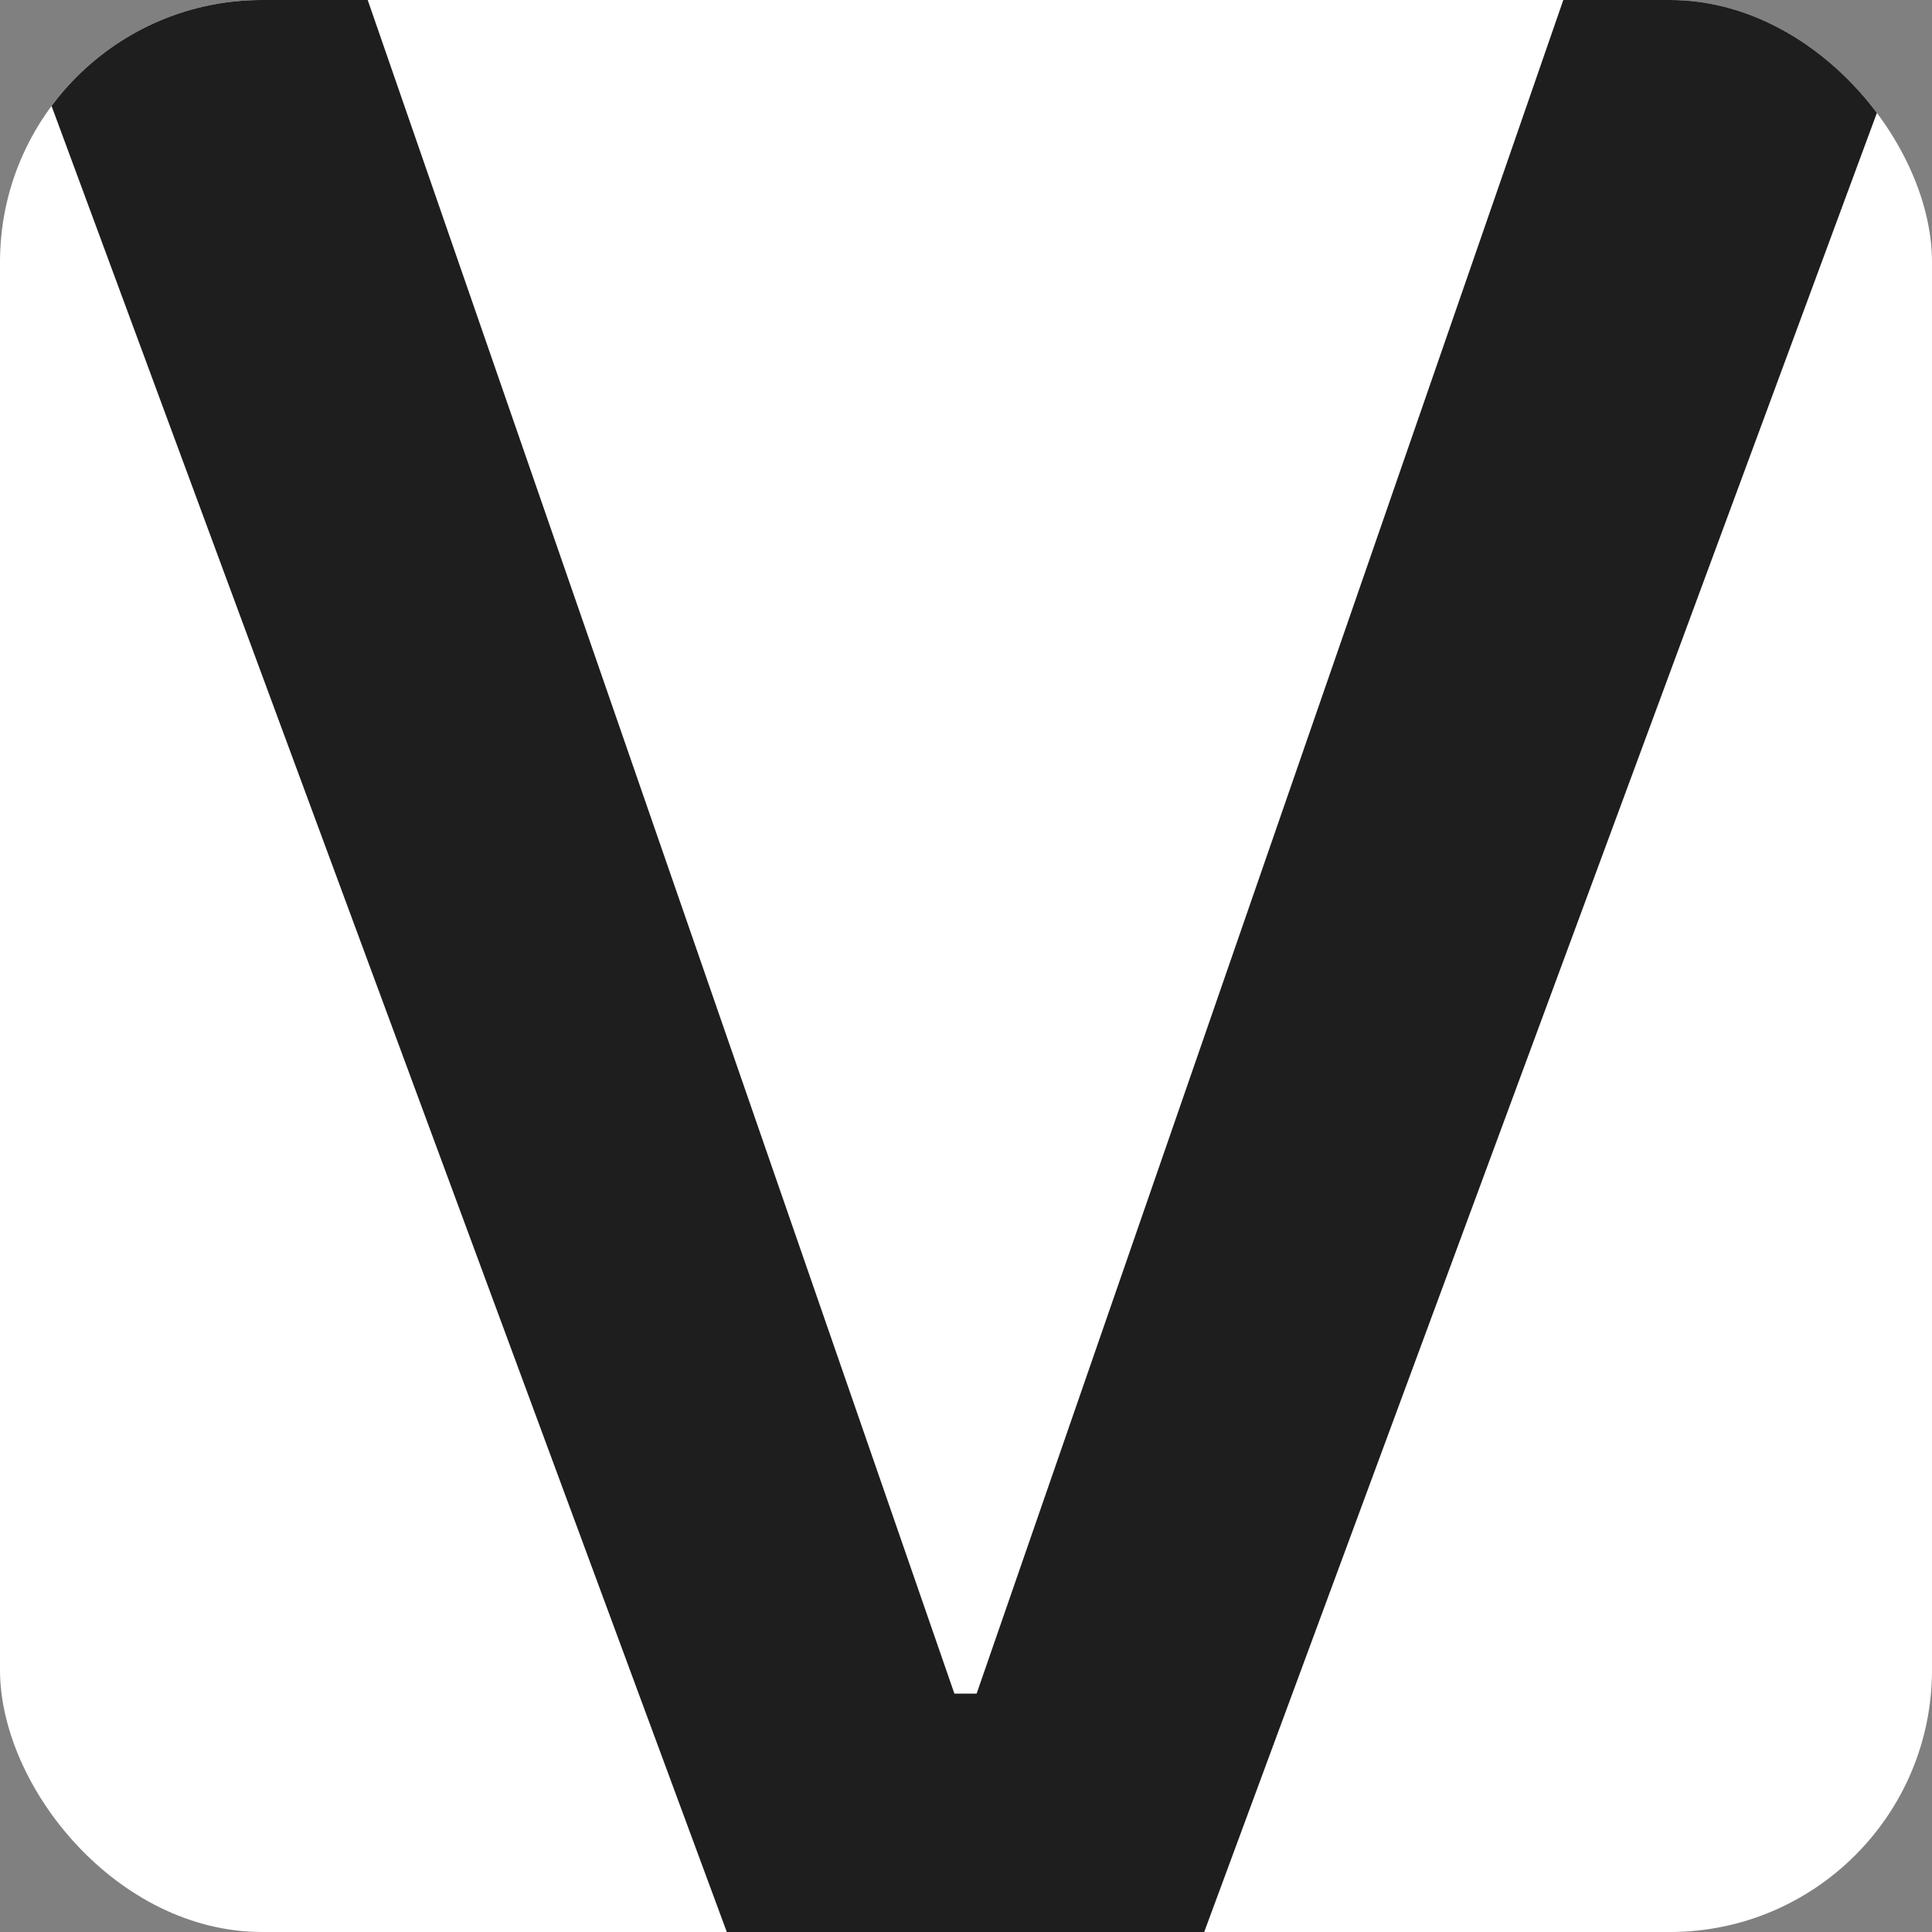
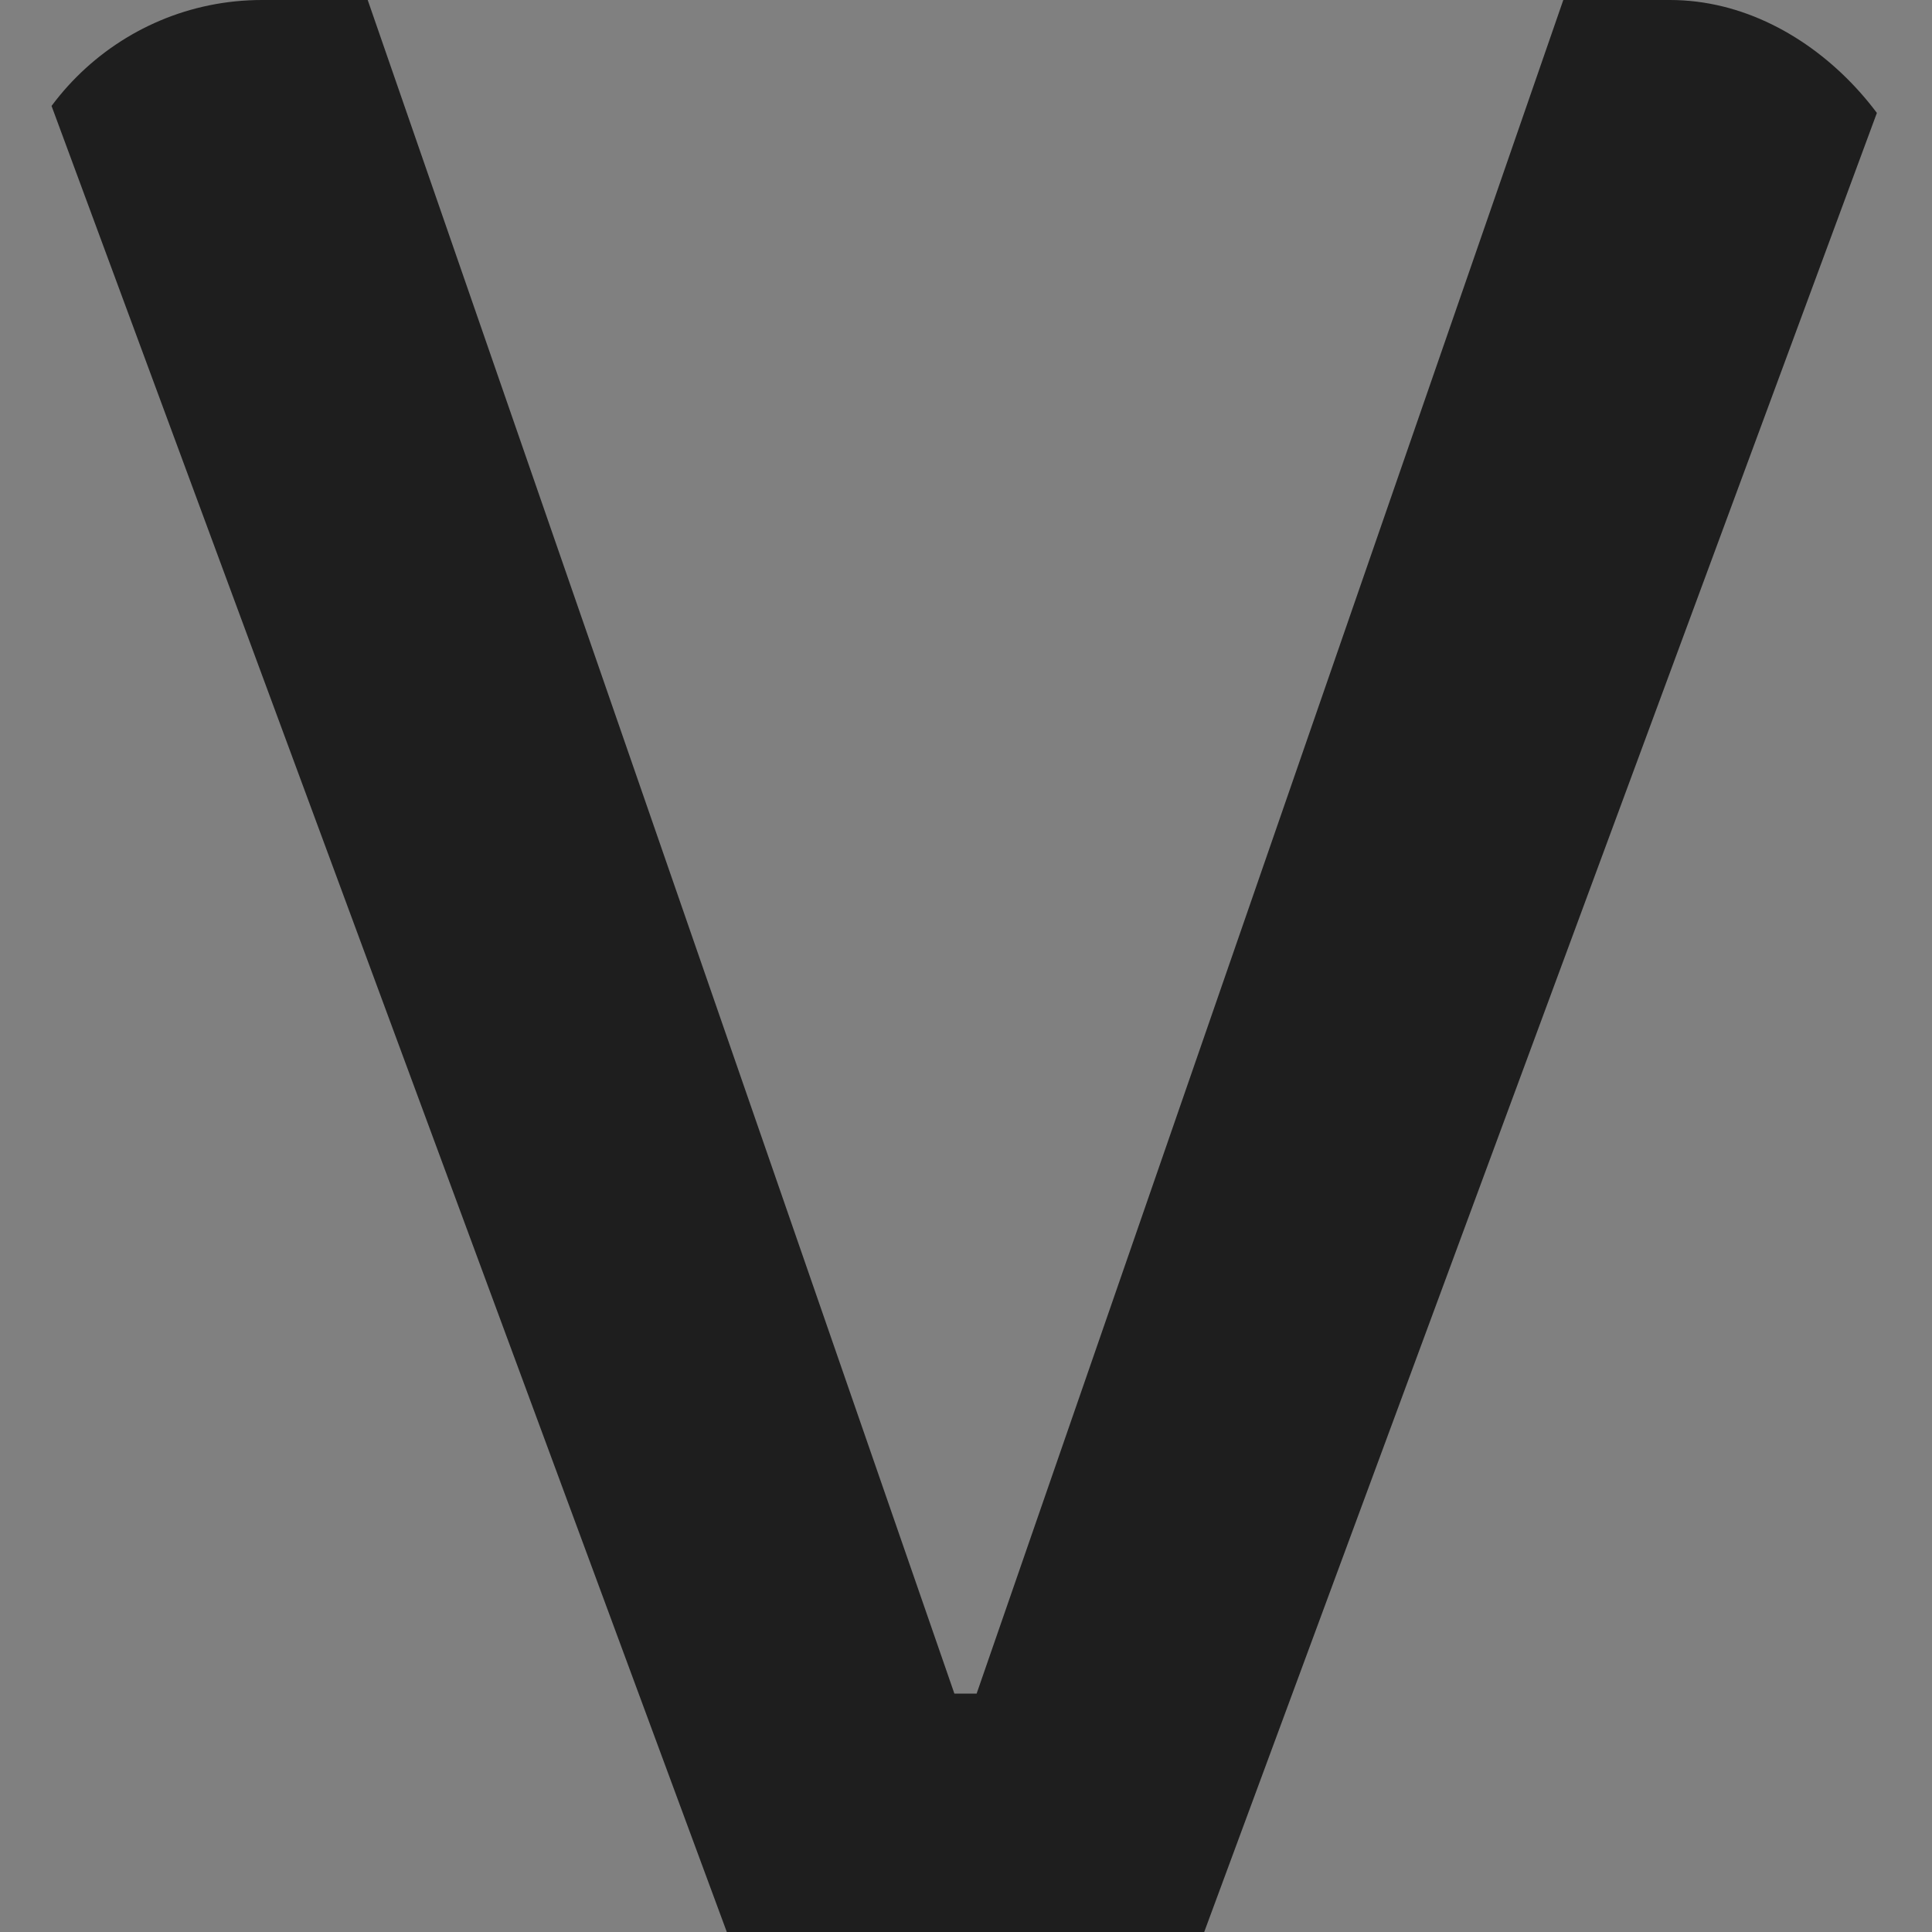
<svg xmlns="http://www.w3.org/2000/svg" width="1150" height="1150" viewBox="0 0 1150 1150" fill="none">
  <rect x="0" y="0" width="1150" height="1150" fill="#808080" stroke="none" />
  <g clip-path="url(#clip0_44_2)">
-     <rect width="1150" height="1150" rx="156" fill="white" />
    <path d="M1143.37 -3.572L673.892 1266H475.522L6.045 -3.572H217.64L568.094 1008.12H581.319L931.774 -3.572H1143.37Z" fill="#1E1E1E" />
  </g>
  <defs>
    <clipPath id="clip0_44_2">
      <rect width="1150" height="1150" rx="156" fill="white" />
    </clipPath>
  </defs>
</svg>